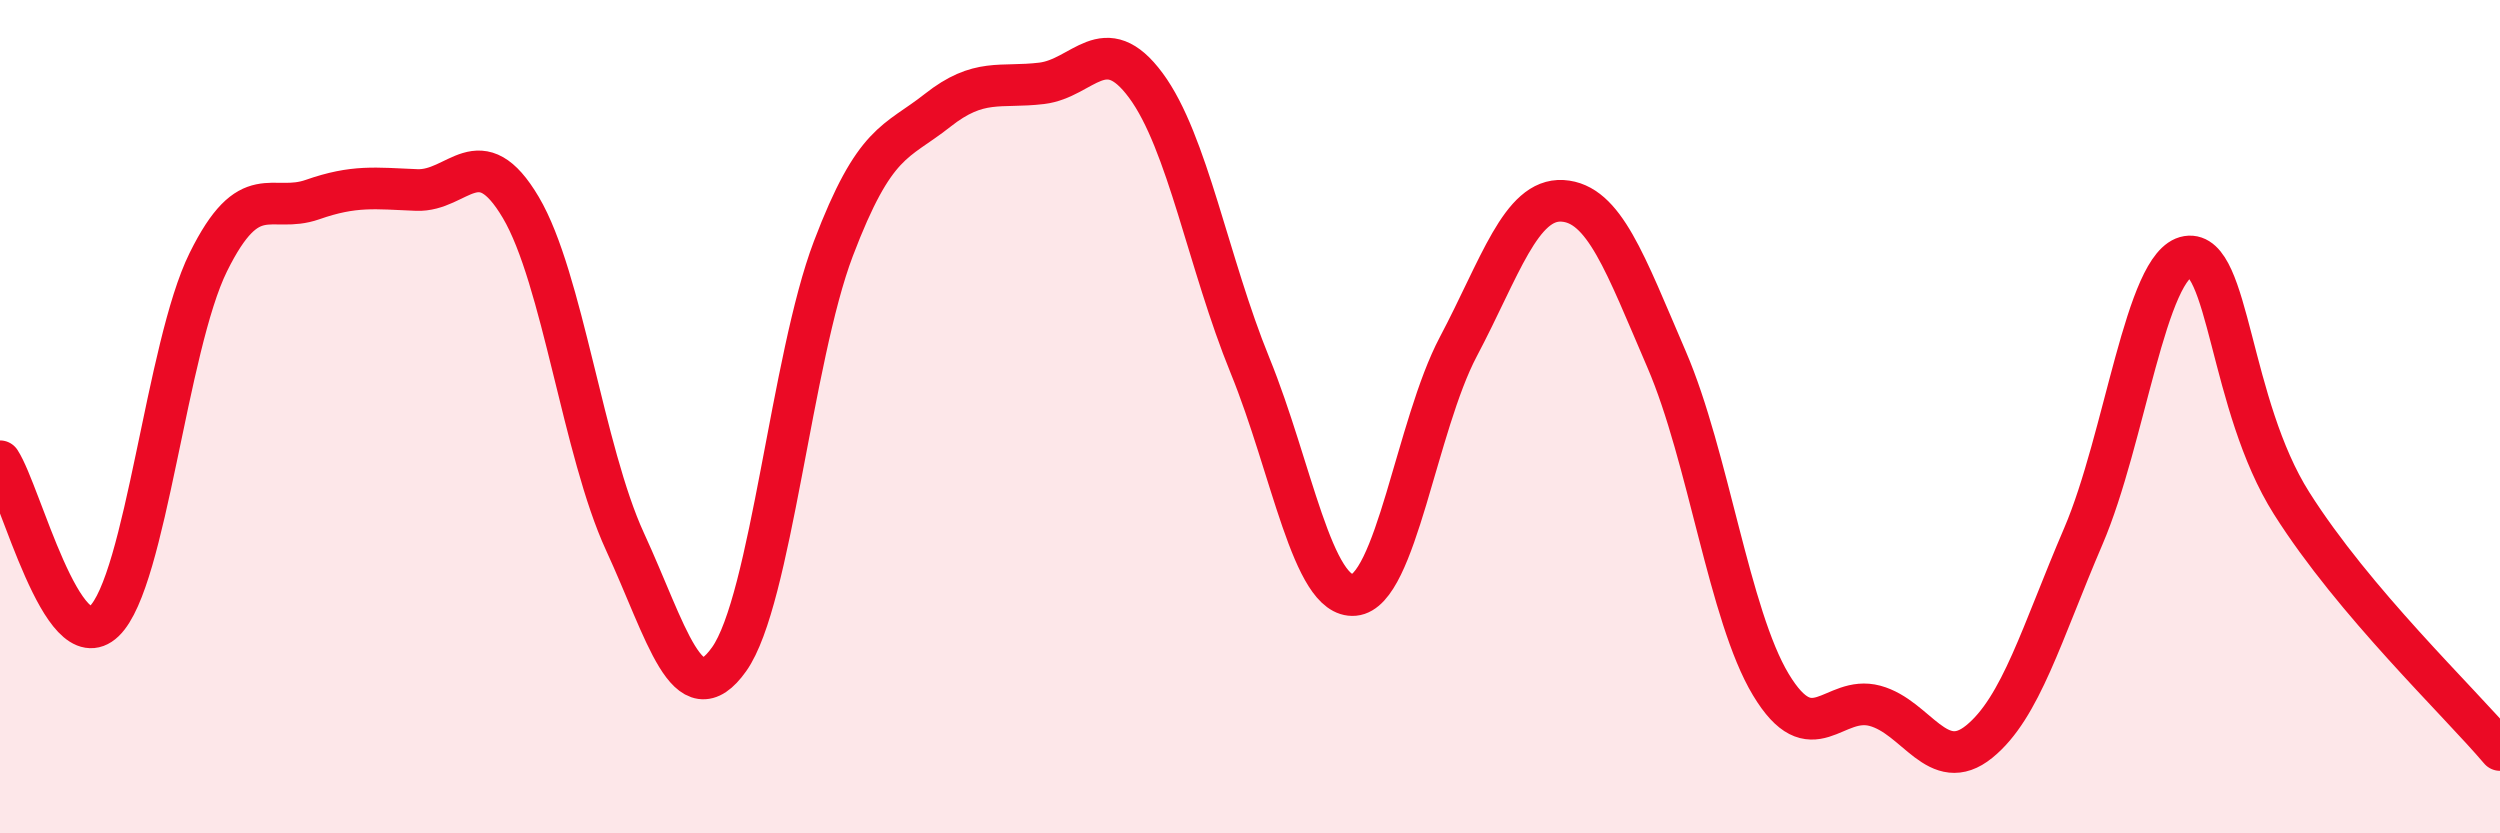
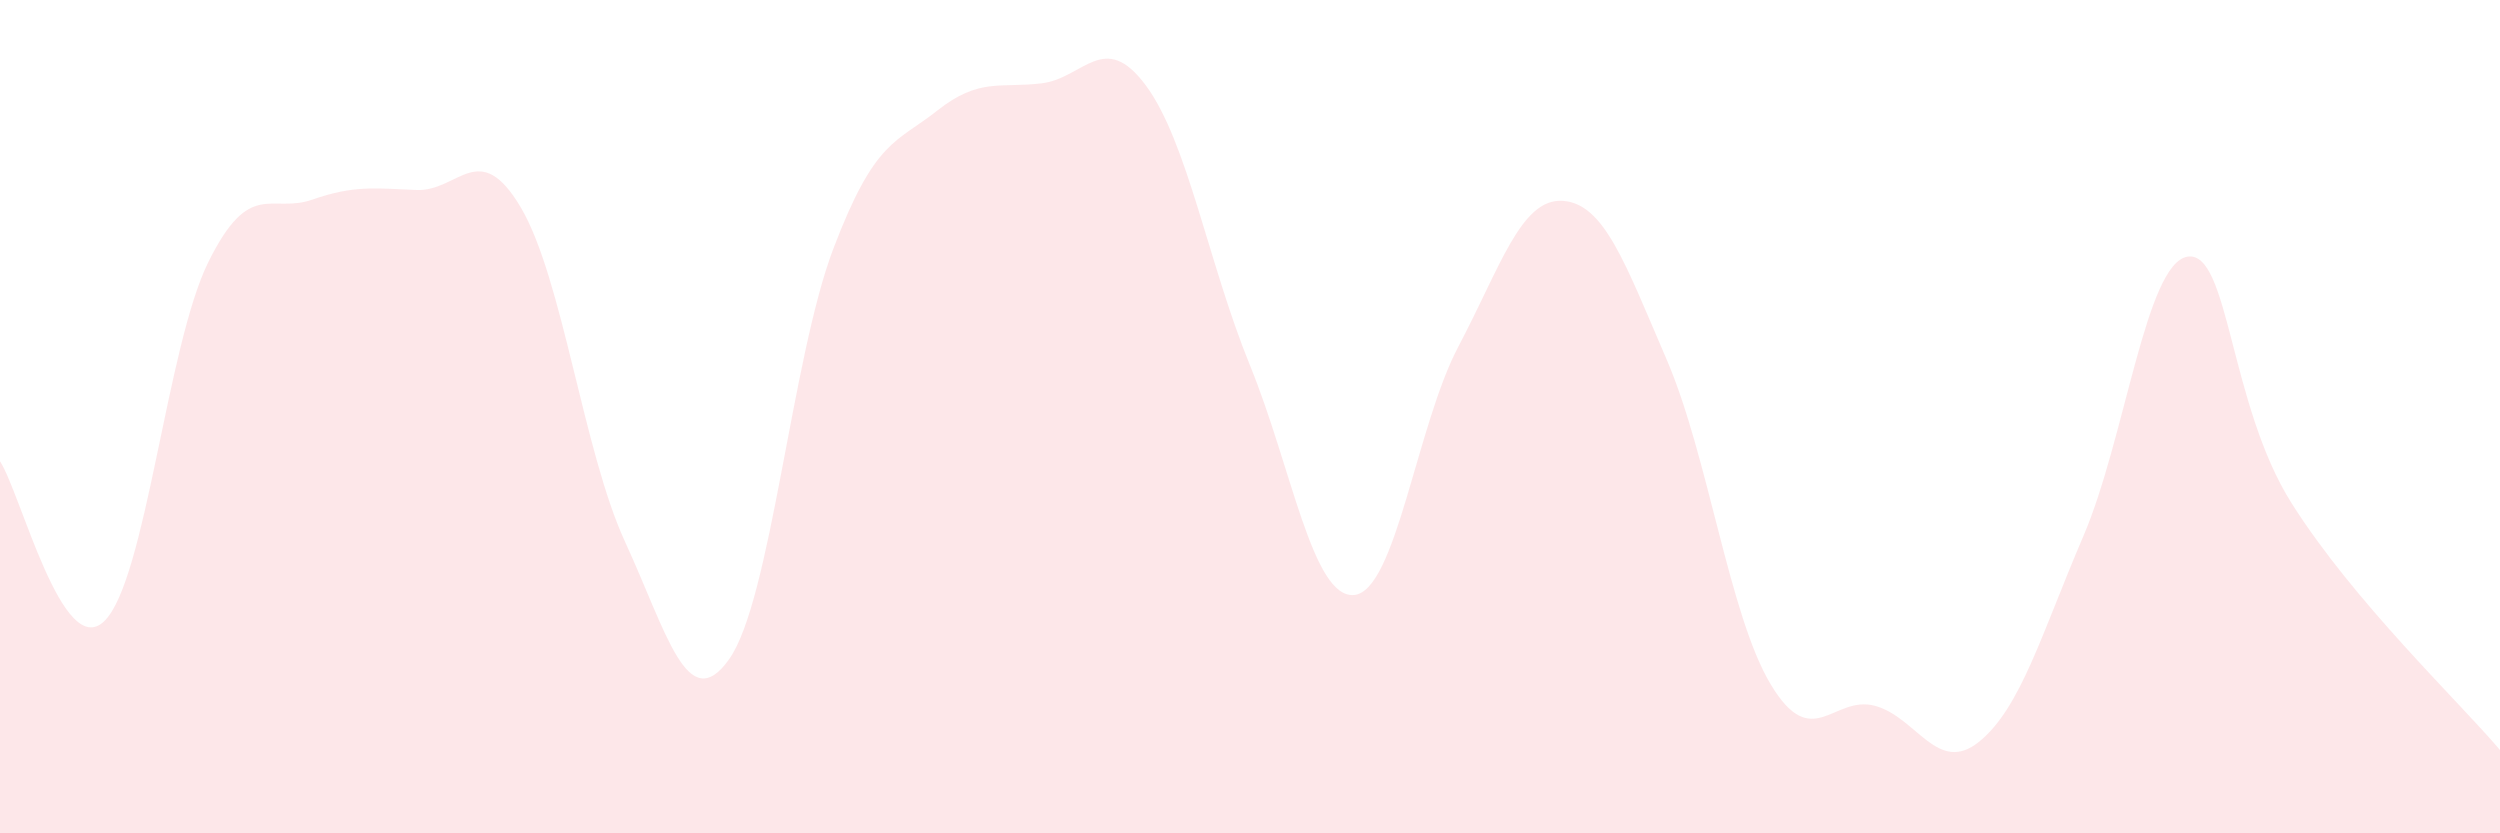
<svg xmlns="http://www.w3.org/2000/svg" width="60" height="20" viewBox="0 0 60 20">
  <path d="M 0,11.07 C 0.5,11.84 1.5,15.87 2.5,14.91 C 3.5,13.95 4,8.31 5,6.29 C 6,4.27 6.5,5.14 7.5,4.79 C 8.5,4.44 9,4.52 10,4.56 C 11,4.6 11.5,3.29 12.5,4.98 C 13.5,6.67 14,10.83 15,13 C 16,15.17 16.5,17.23 17.5,15.82 C 18.5,14.41 19,8.6 20,5.97 C 21,3.34 21.5,3.44 22.5,2.65 C 23.5,1.86 24,2.12 25,2 C 26,1.88 26.5,0.7 27.5,2.05 C 28.5,3.4 29,6.32 30,8.77 C 31,11.22 31.5,14.37 32.5,14.28 C 33.5,14.19 34,10.21 35,8.32 C 36,6.43 36.5,4.76 37.5,4.82 C 38.5,4.88 39,6.31 40,8.63 C 41,10.95 41.5,14.77 42.5,16.43 C 43.5,18.09 44,16.67 45,16.94 C 46,17.21 46.5,18.61 47.5,17.8 C 48.5,16.99 49,15.2 50,12.87 C 51,10.54 51.5,6.32 52.5,6.16 C 53.5,6 53.5,9.71 55,12.08 C 56.5,14.45 59,16.82 60,18L60 20L0 20Z" fill="#EB0A25" opacity="0.1" stroke-linecap="round" stroke-linejoin="round" />
-   <path d="M 0,11.07 C 0.5,11.84 1.5,15.87 2.5,14.91 C 3.5,13.95 4,8.31 5,6.29 C 6,4.27 6.5,5.14 7.5,4.79 C 8.5,4.44 9,4.52 10,4.56 C 11,4.6 11.5,3.29 12.5,4.98 C 13.5,6.67 14,10.83 15,13 C 16,15.17 16.5,17.23 17.5,15.82 C 18.5,14.41 19,8.6 20,5.97 C 21,3.34 21.5,3.44 22.5,2.65 C 23.5,1.86 24,2.12 25,2 C 26,1.88 26.5,0.7 27.5,2.05 C 28.5,3.4 29,6.32 30,8.77 C 31,11.22 31.5,14.37 32.5,14.28 C 33.5,14.19 34,10.21 35,8.32 C 36,6.43 36.5,4.76 37.5,4.82 C 38.5,4.88 39,6.31 40,8.63 C 41,10.95 41.5,14.77 42.5,16.43 C 43.5,18.09 44,16.67 45,16.94 C 46,17.21 46.5,18.61 47.5,17.8 C 48.5,16.99 49,15.2 50,12.87 C 51,10.54 51.5,6.32 52.5,6.16 C 53.5,6 53.5,9.71 55,12.08 C 56.5,14.45 59,16.82 60,18" stroke="#EB0A25" stroke-width="1" fill="none" stroke-linecap="round" stroke-linejoin="round" />
</svg>